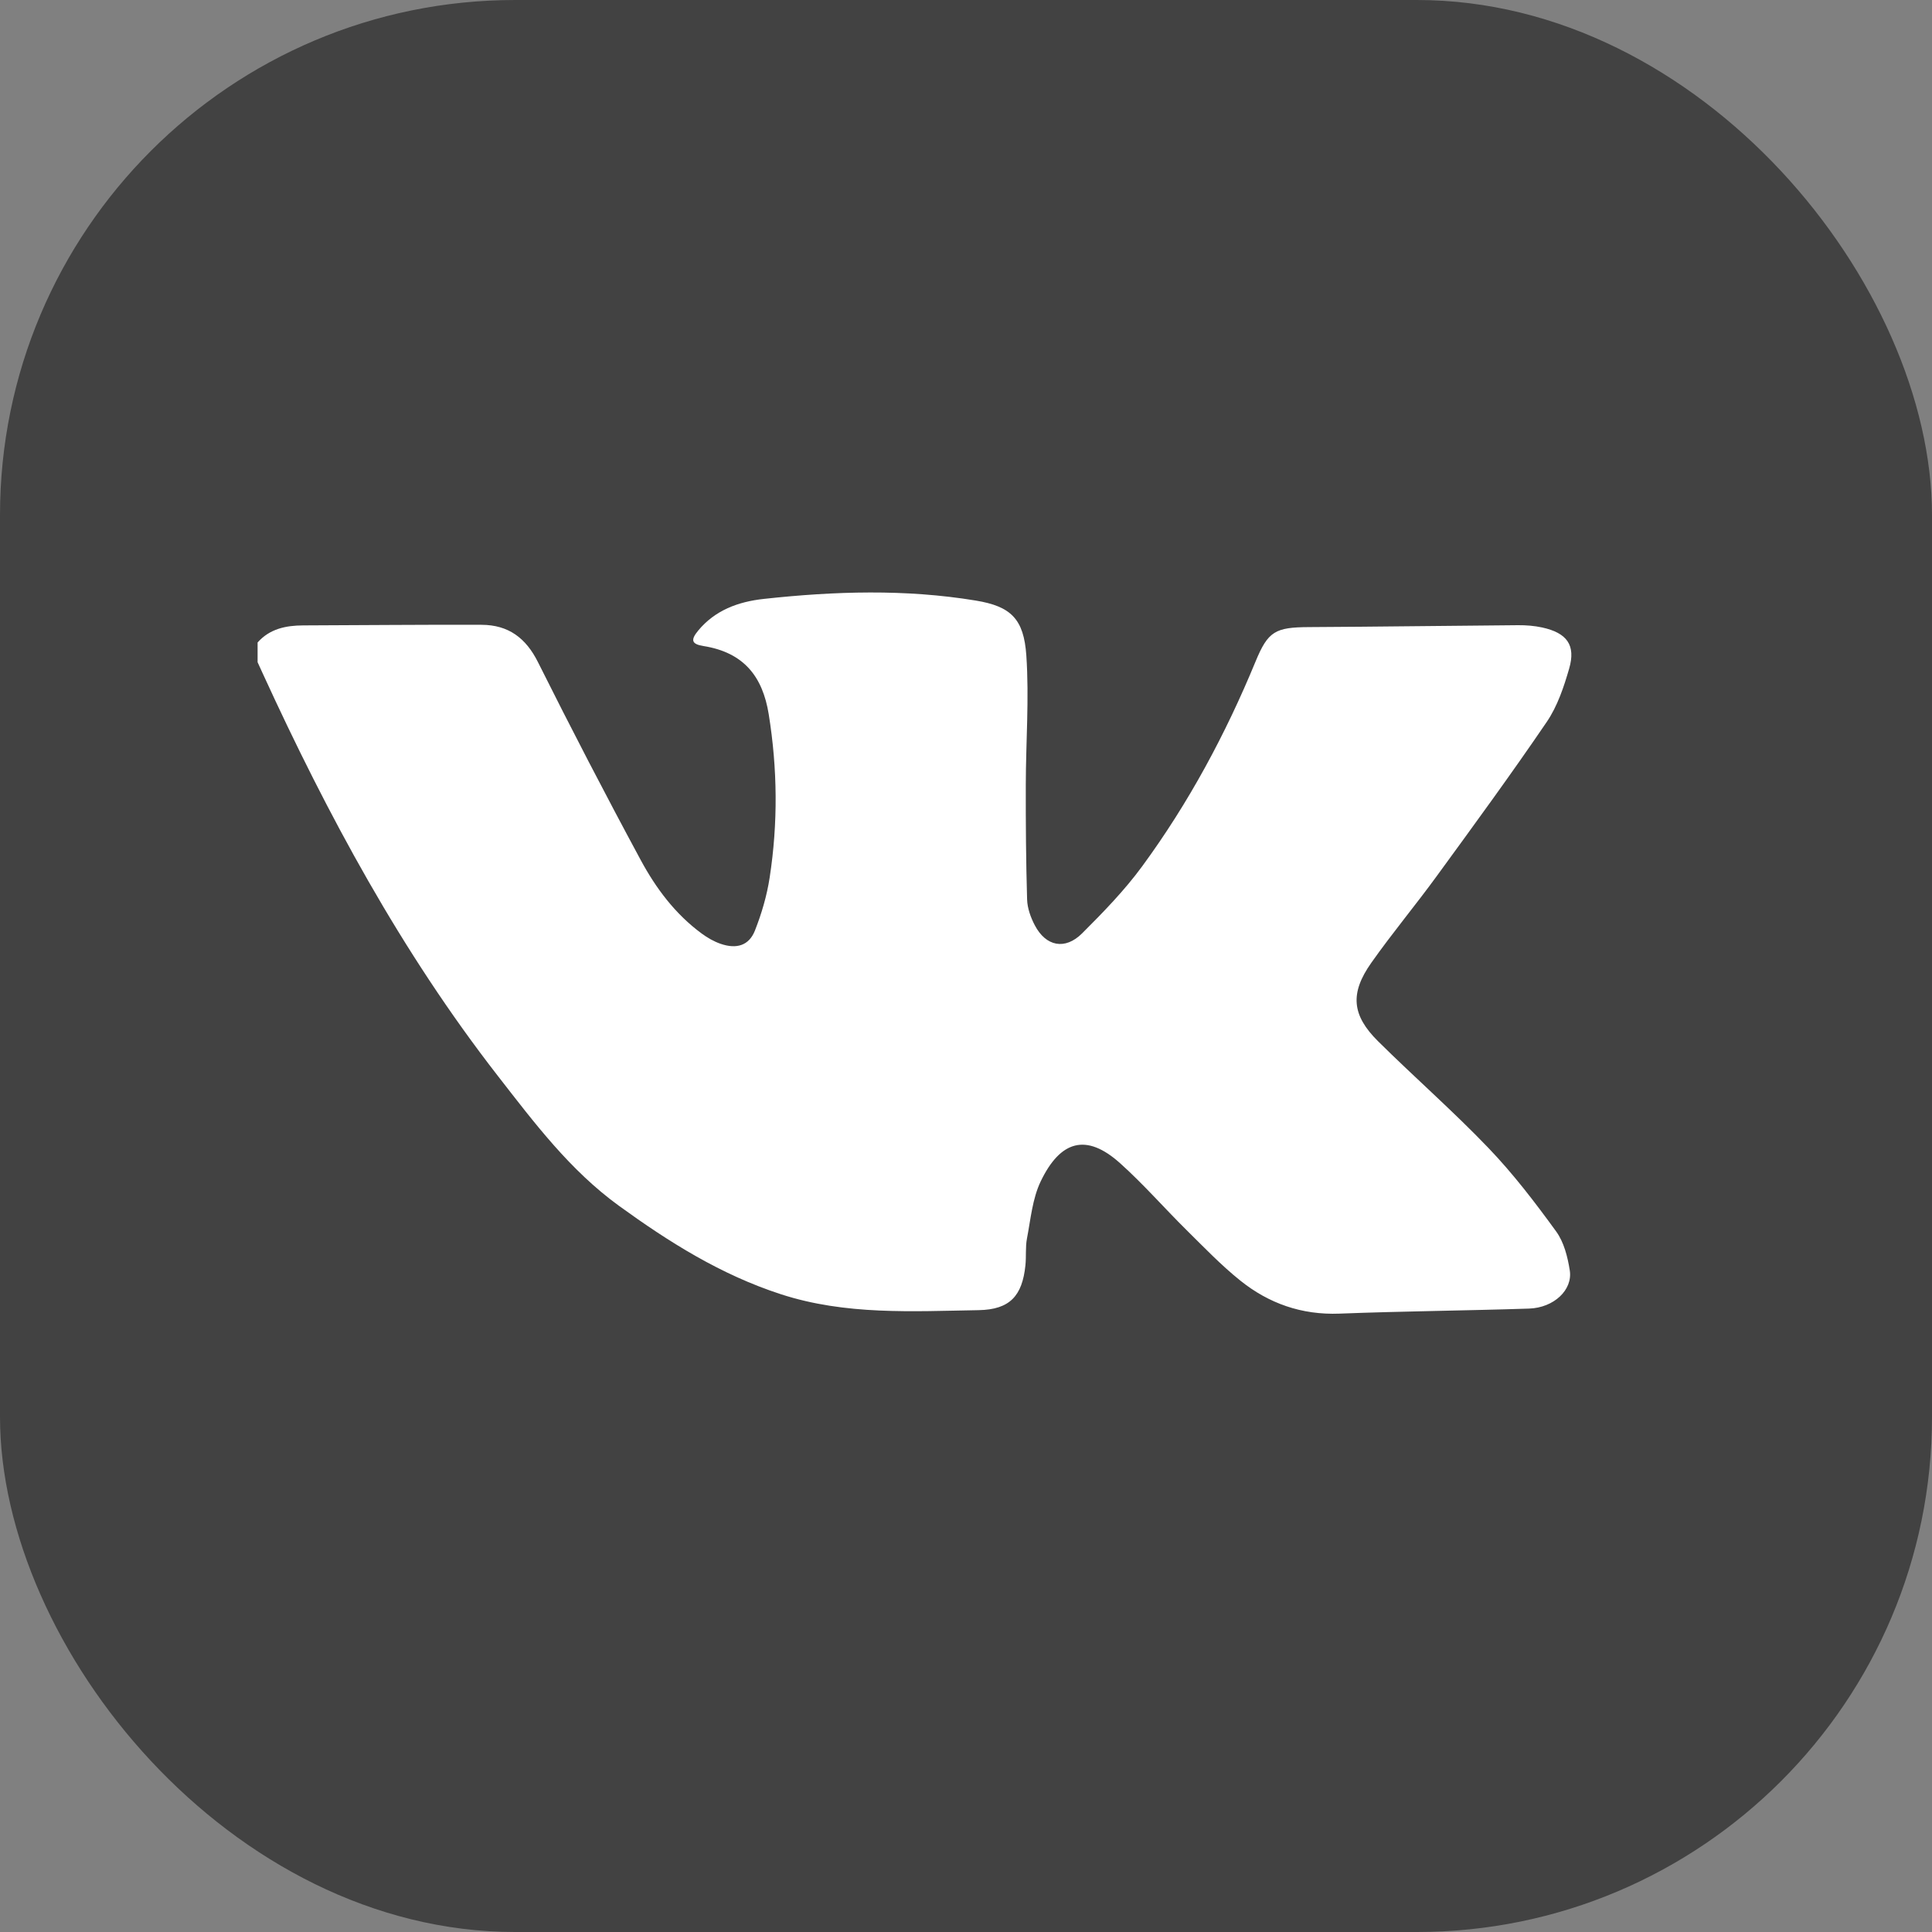
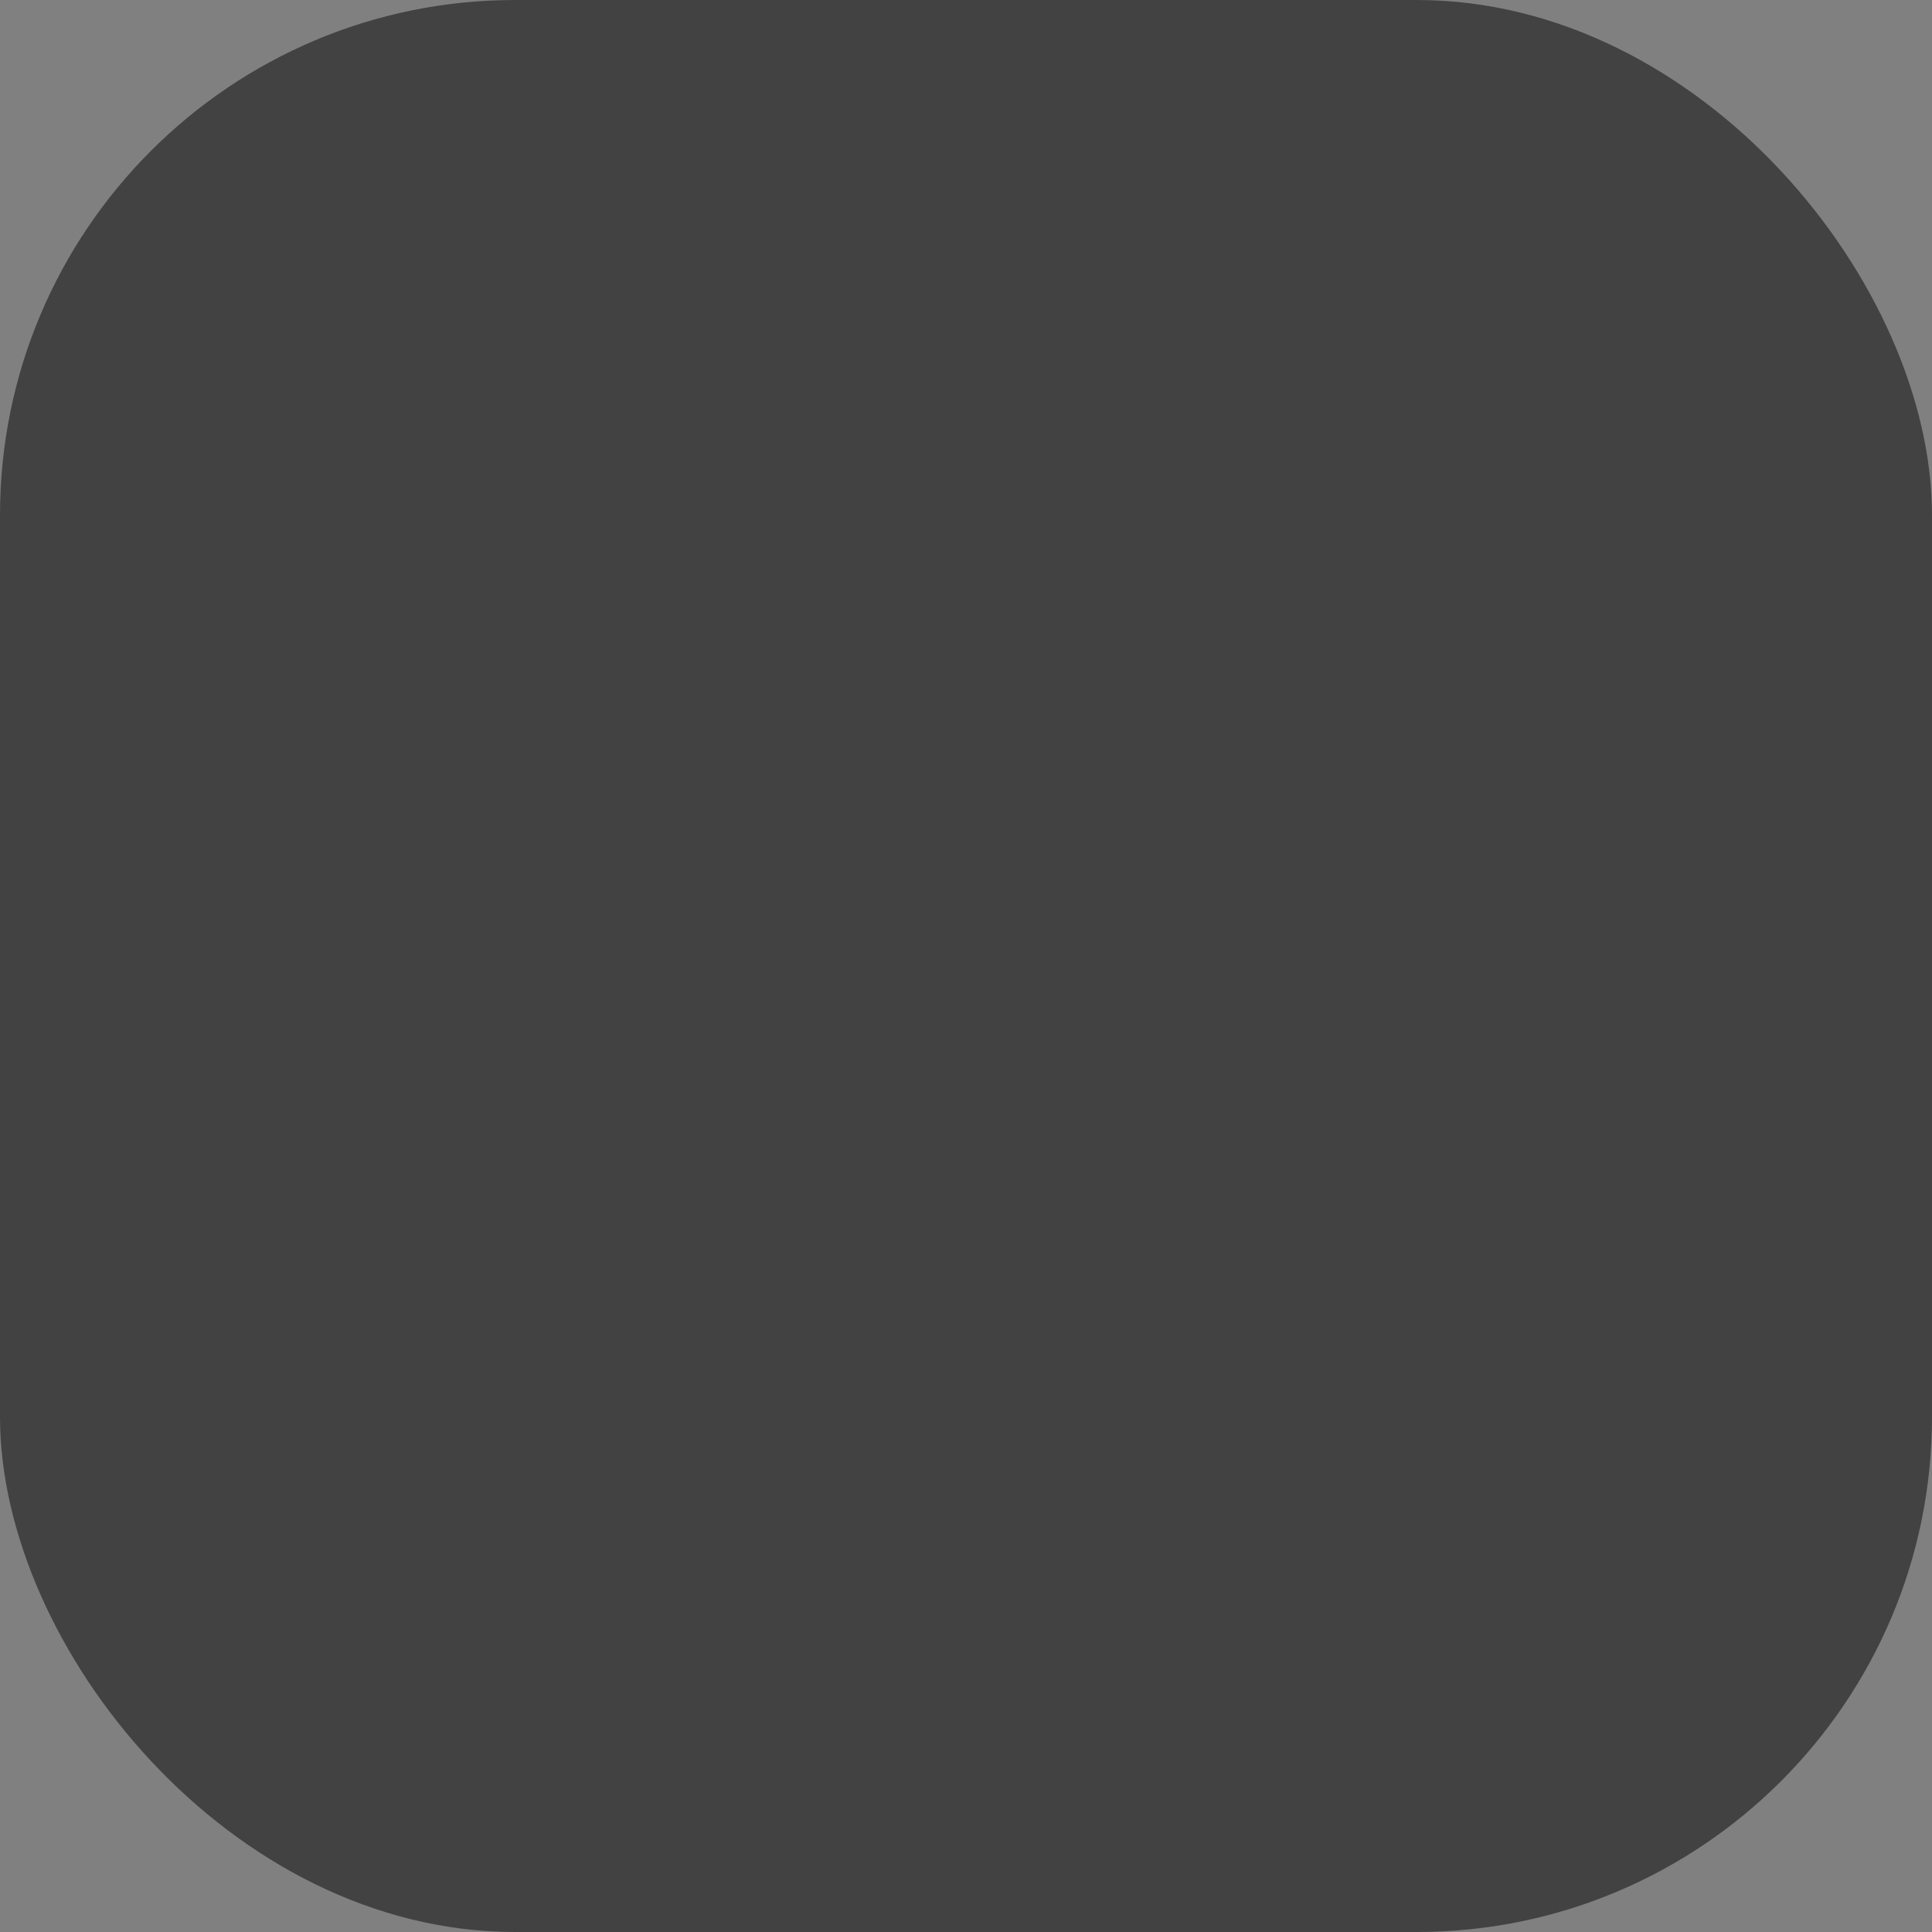
<svg xmlns="http://www.w3.org/2000/svg" width="75" height="75" viewBox="0 0 75 75" fill="none">
  <rect x="0" y="0" width="75" height="75" fill="#808080" stroke="none" />
  <rect width="75" height="75" rx="20" fill="#424242" />
-   <path d="M10 24.941C10.468 24.412 11.093 24.28 11.775 24.278C14.081 24.271 16.389 24.246 18.695 24.255C19.742 24.258 20.416 24.772 20.88 25.697C22.171 28.279 23.499 30.843 24.871 33.384C25.459 34.474 26.208 35.483 27.244 36.243C27.464 36.405 27.713 36.548 27.972 36.638C28.595 36.854 29.077 36.705 29.306 36.125C29.567 35.464 29.771 34.766 29.878 34.068C30.203 31.956 30.183 29.845 29.842 27.729C29.607 26.267 28.88 25.33 27.309 25.079C26.843 25.005 26.8 24.845 27.106 24.476C27.758 23.692 28.65 23.358 29.656 23.249C32.401 22.95 35.145 22.863 37.881 23.314C39.241 23.538 39.745 24.023 39.842 25.446C39.956 27.113 39.824 28.794 39.821 30.469C39.818 31.952 39.828 33.435 39.872 34.916C39.882 35.254 40.009 35.61 40.169 35.915C40.6 36.742 41.346 36.893 42.009 36.231C42.833 35.409 43.654 34.564 44.336 33.634C46.148 31.166 47.581 28.491 48.74 25.681C49.226 24.502 49.508 24.351 50.814 24.344C53.518 24.33 56.224 24.291 58.928 24.27C59.24 24.268 59.56 24.292 59.864 24.358C60.831 24.569 61.178 25.043 60.915 25.954C60.709 26.667 60.462 27.41 60.047 28.021C58.669 30.047 57.219 32.028 55.774 34.01C54.947 35.146 54.041 36.23 53.232 37.378C52.398 38.561 52.475 39.411 53.5 40.425C54.91 41.822 56.411 43.134 57.782 44.565C58.744 45.568 59.593 46.68 60.407 47.801C60.714 48.222 60.855 48.792 60.938 49.314C61.06 50.076 60.318 50.767 59.36 50.799C56.907 50.88 54.452 50.9 51.999 50.995C50.526 51.052 49.252 50.596 48.152 49.715C47.403 49.115 46.737 48.418 46.055 47.745C45.189 46.888 44.387 45.967 43.48 45.154C42.164 43.974 41.16 44.28 40.4 45.86C40.077 46.535 40.011 47.329 39.867 48.076C39.801 48.417 39.844 48.777 39.806 49.126C39.684 50.296 39.211 50.838 37.993 50.86C35.416 50.904 32.825 51.06 30.308 50.24C27.977 49.482 25.967 48.215 24.03 46.811C22.122 45.427 20.739 43.582 19.328 41.769C15.577 36.945 12.715 31.634 10.197 26.138C10.132 25.995 10.066 25.851 10 25.707C10 25.452 10 25.197 10 24.941Z" fill="white" />
</svg>